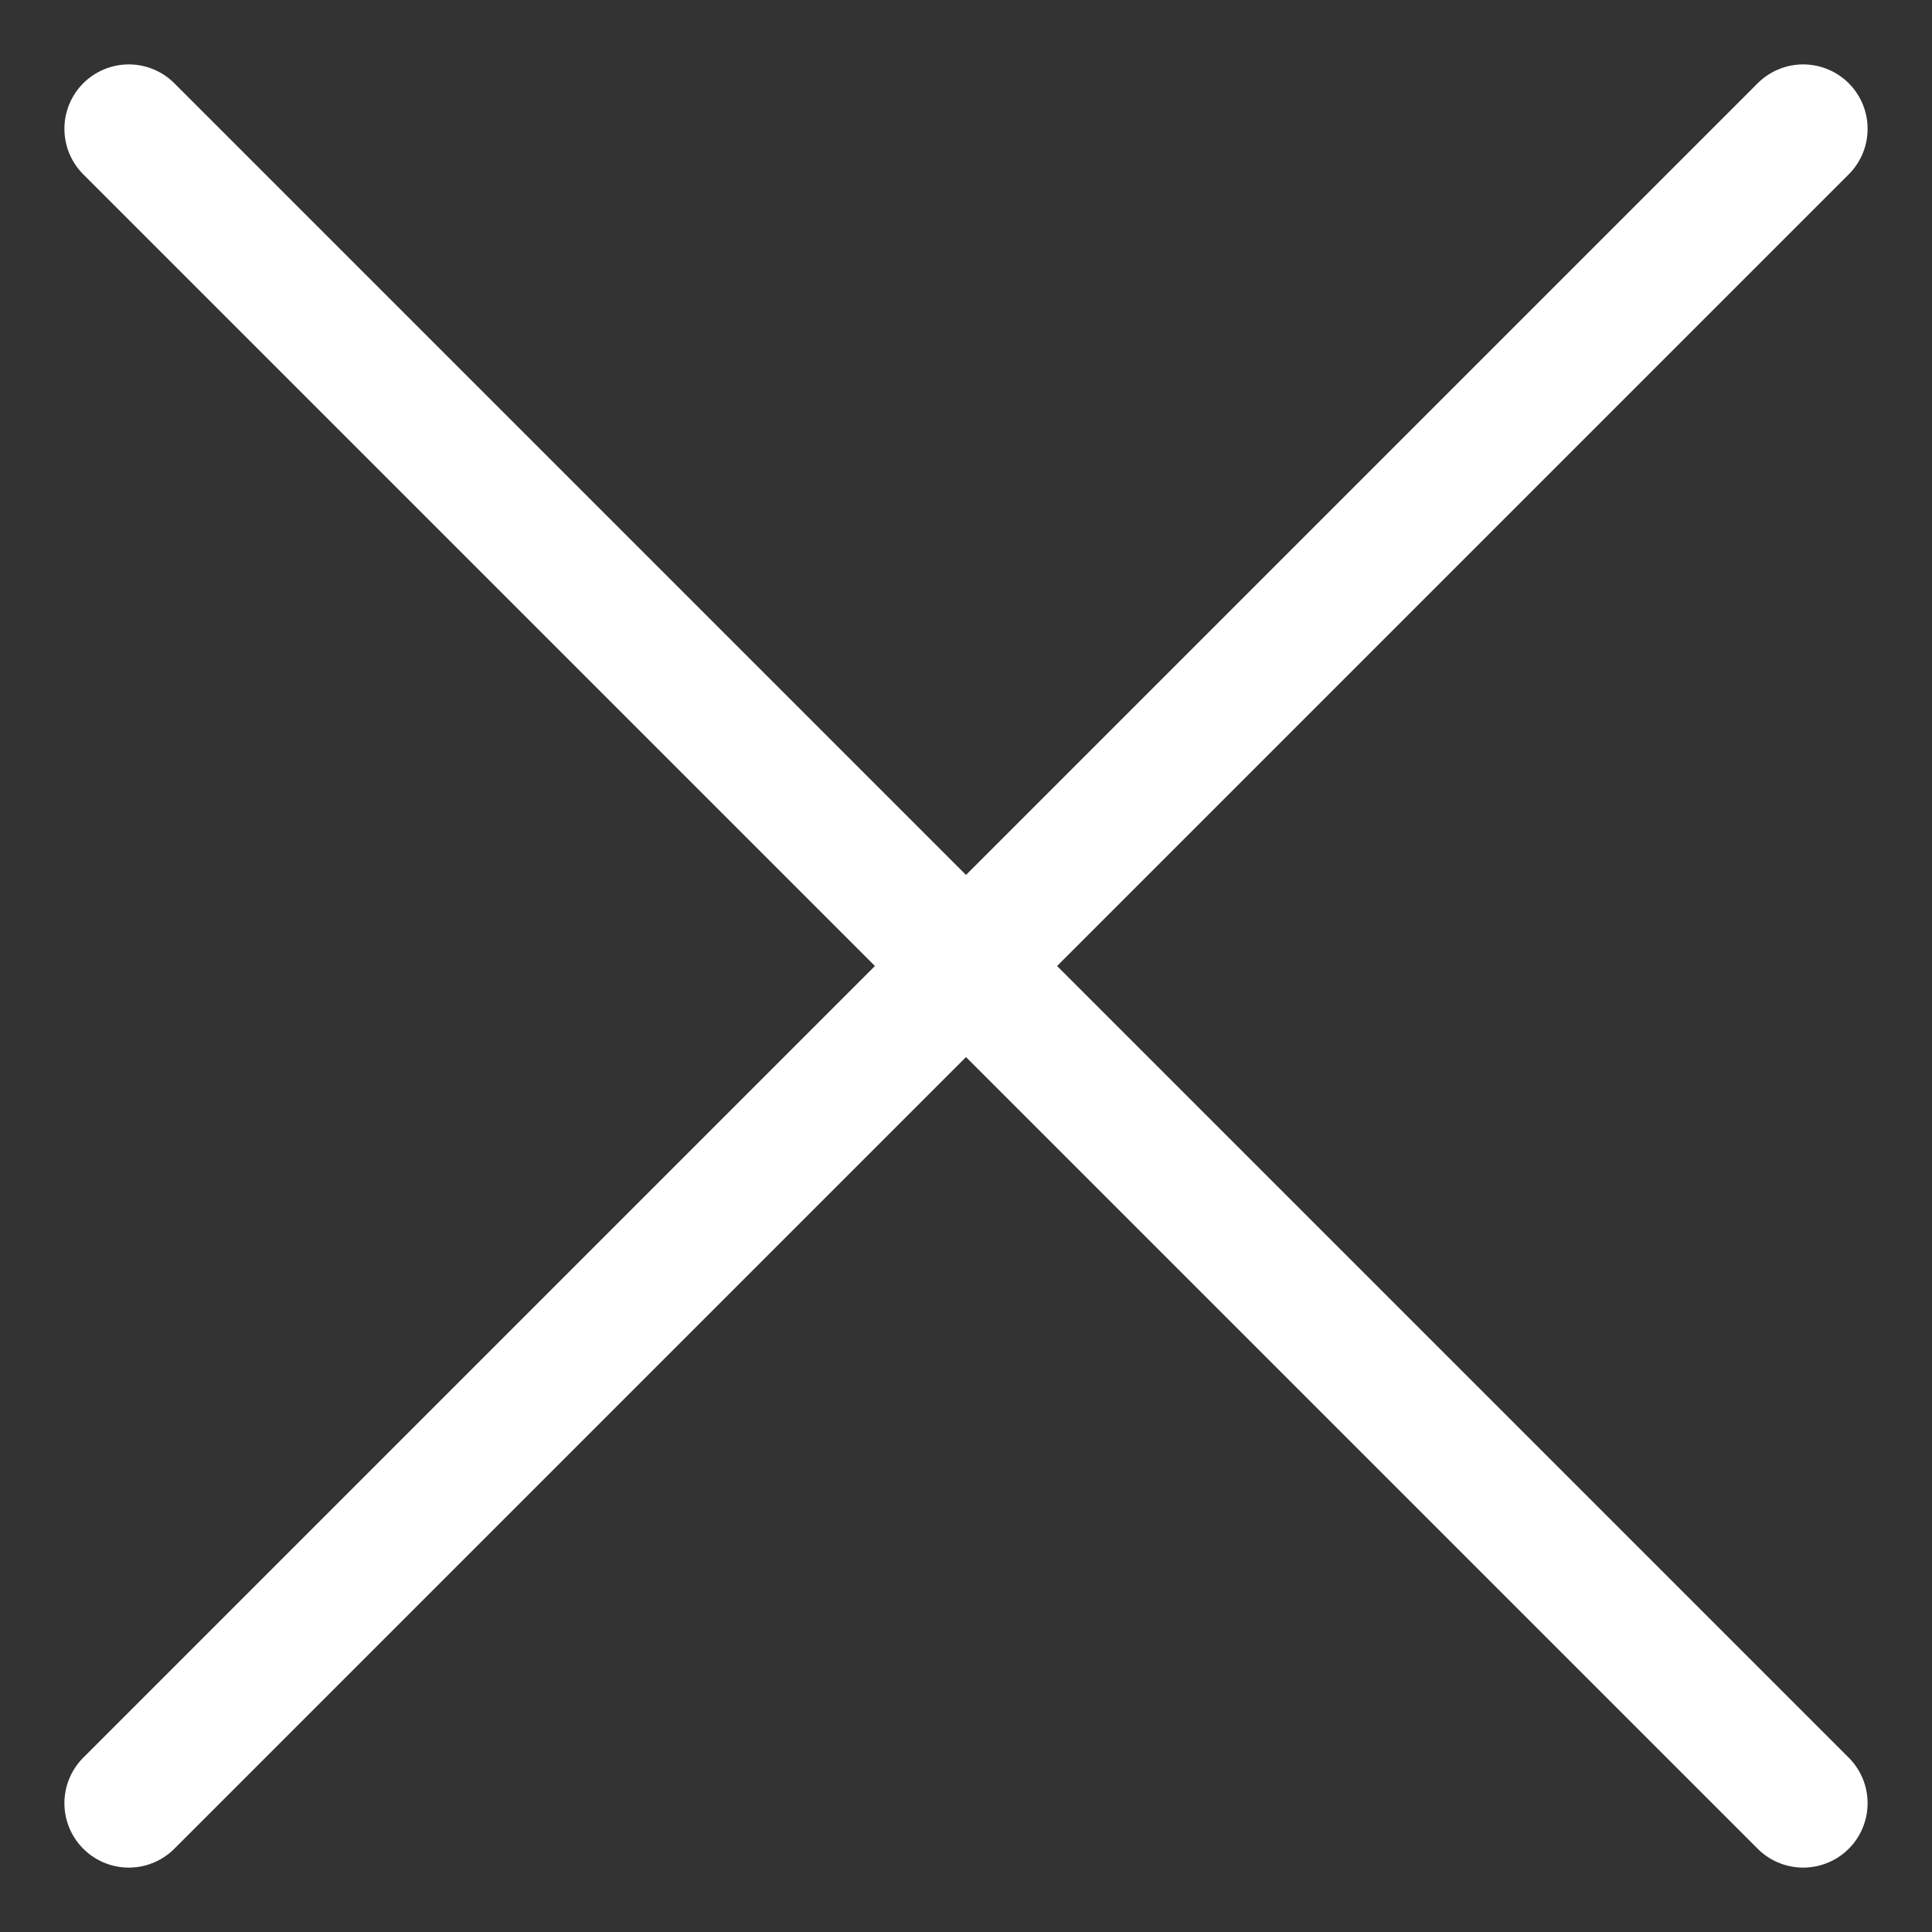
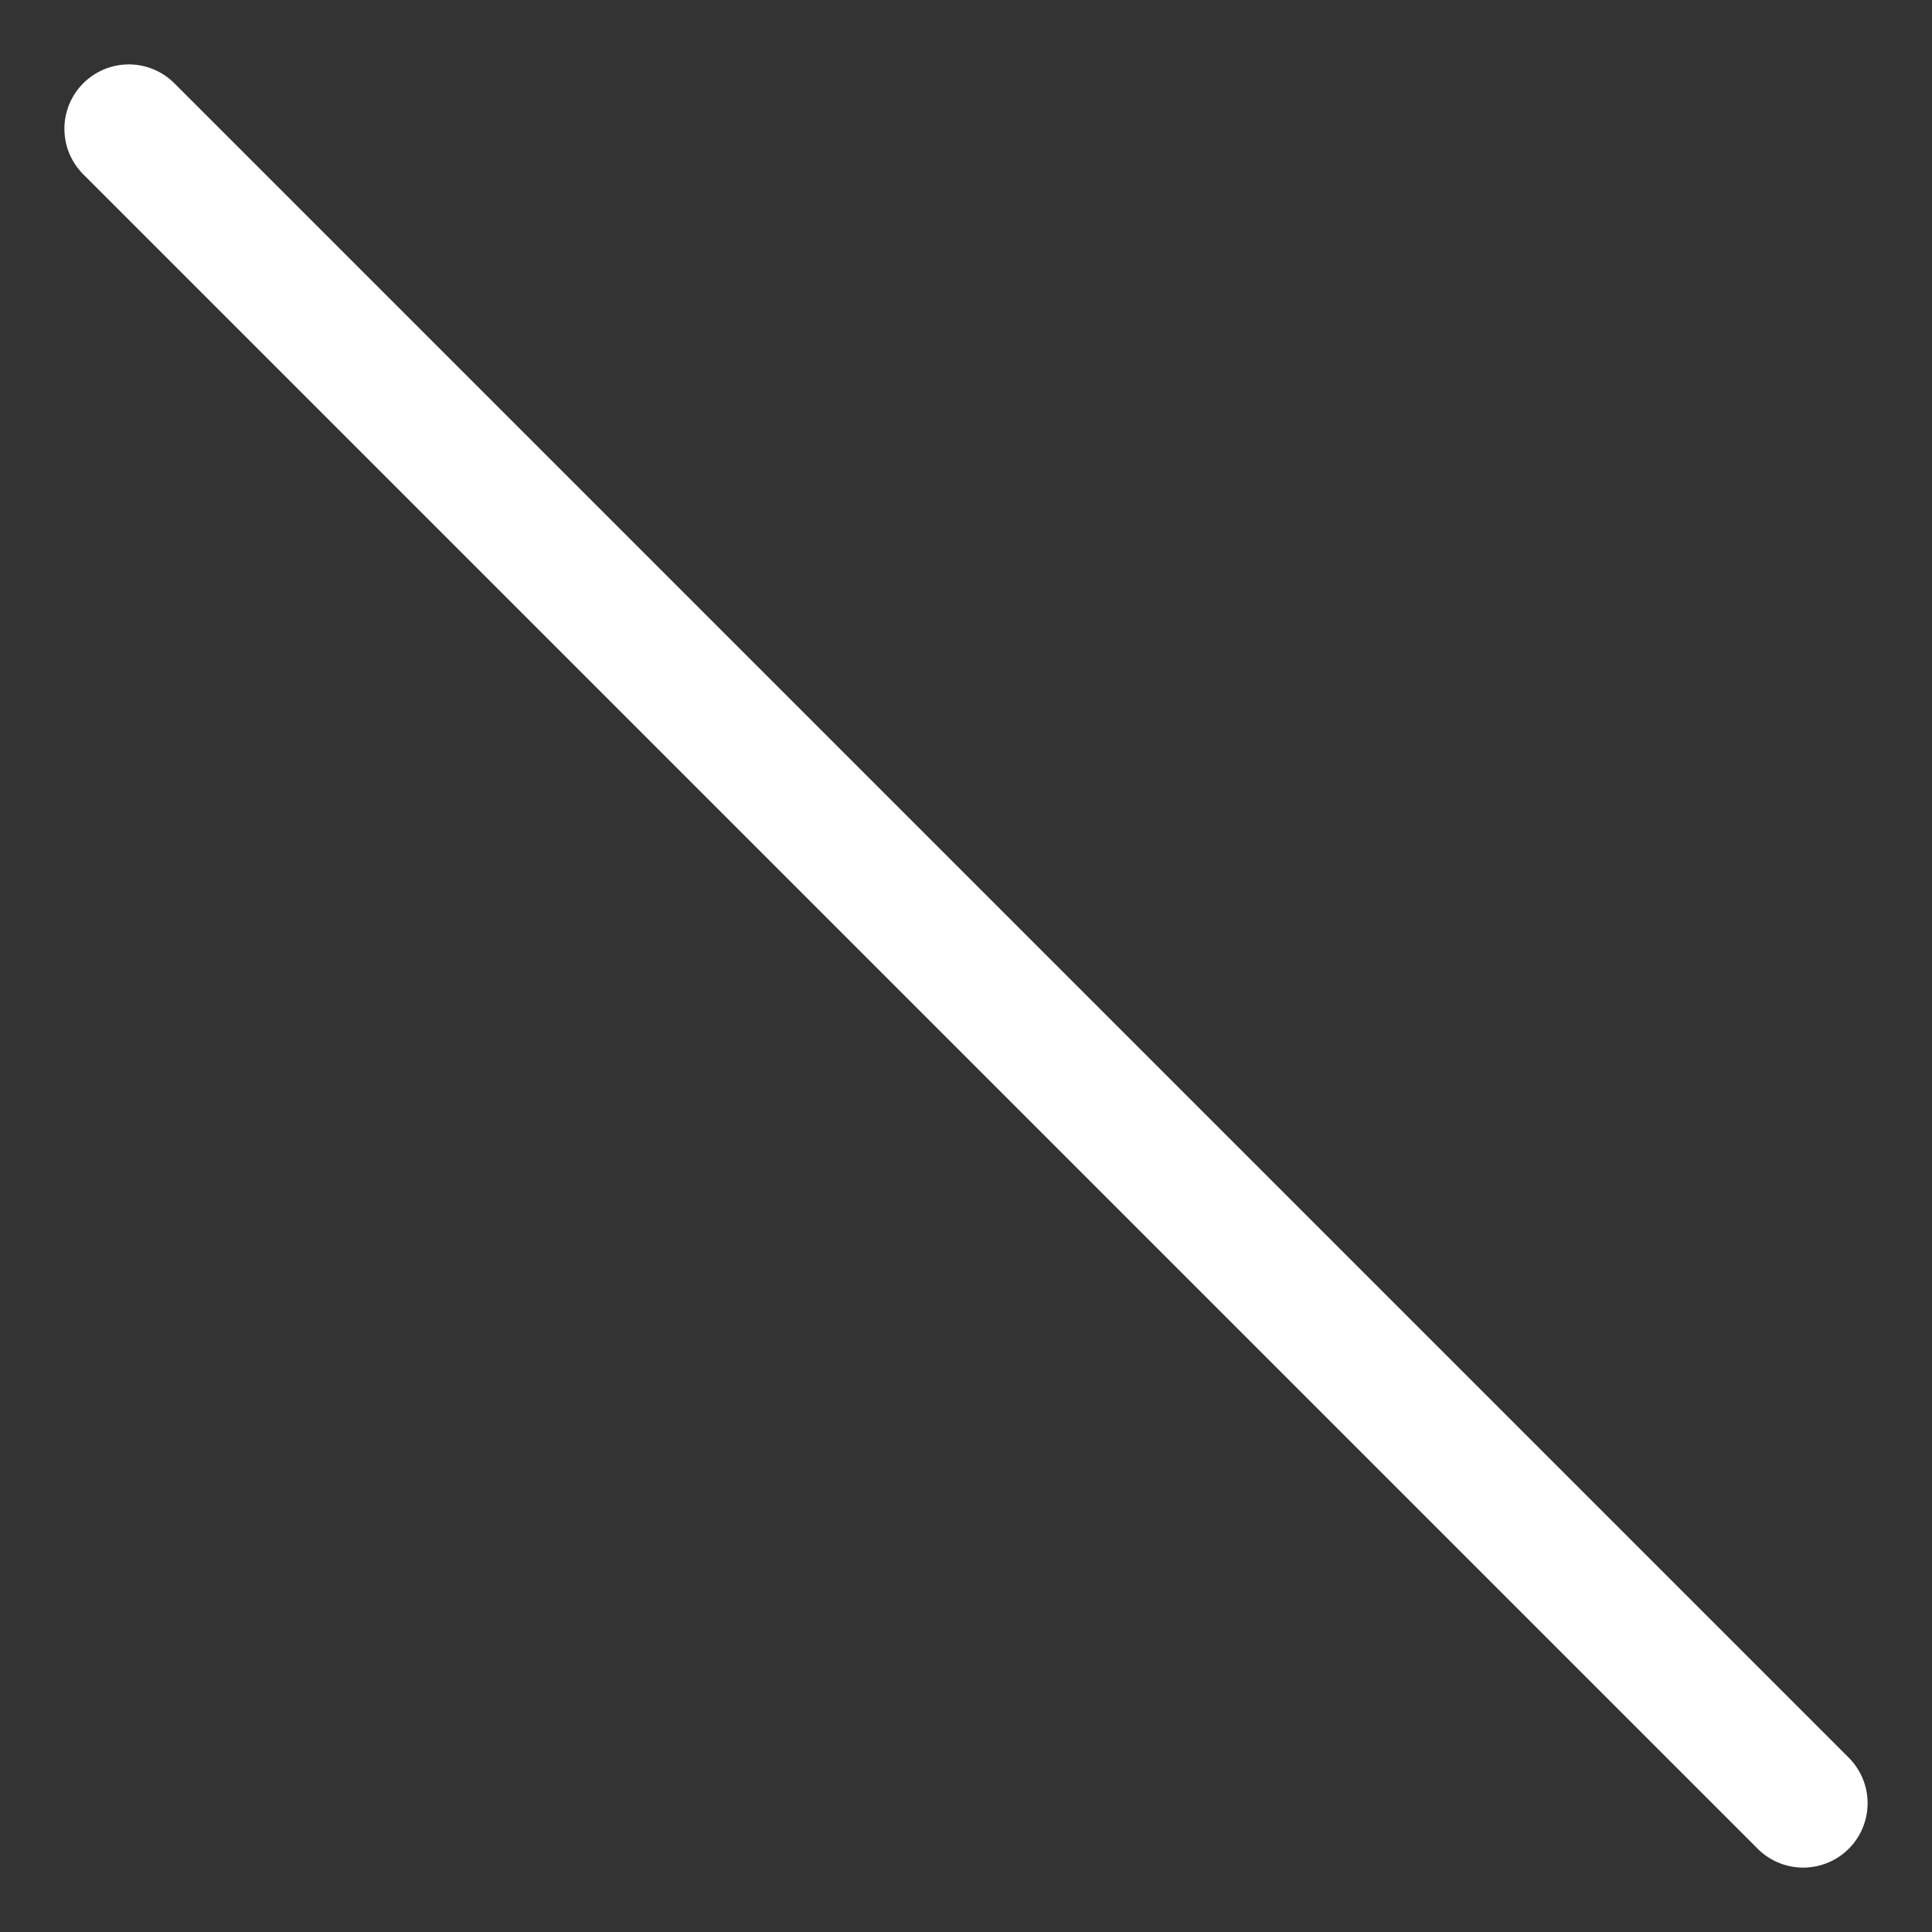
<svg xmlns="http://www.w3.org/2000/svg" width="15" height="15" fill="none">
  <rect width="100%" height="100%" fill="#333333" stroke="none" />
-   <path d="M1 1l13 13m0-13L1 14" stroke="#fff" stroke-linecap="round" />
+   <path d="M1 1l13 13m0-13" stroke="#fff" stroke-linecap="round" />
</svg>